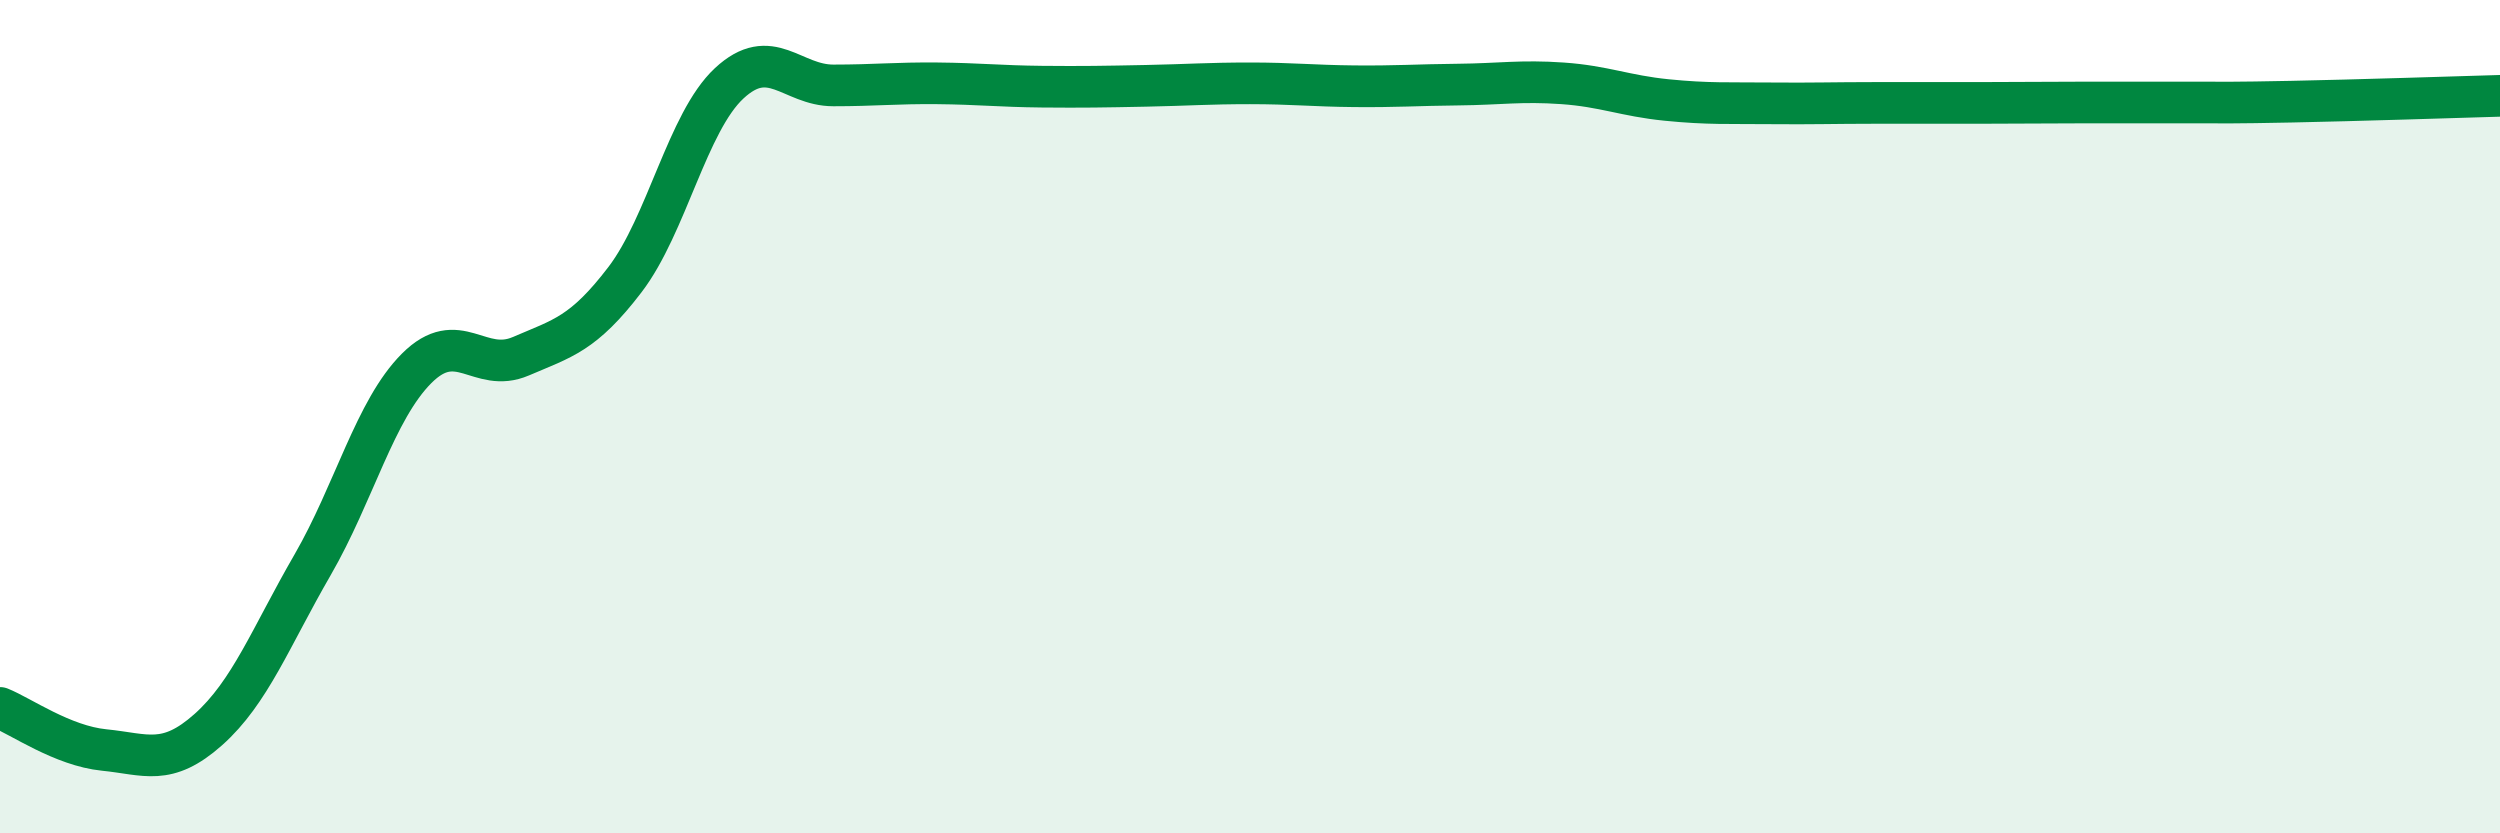
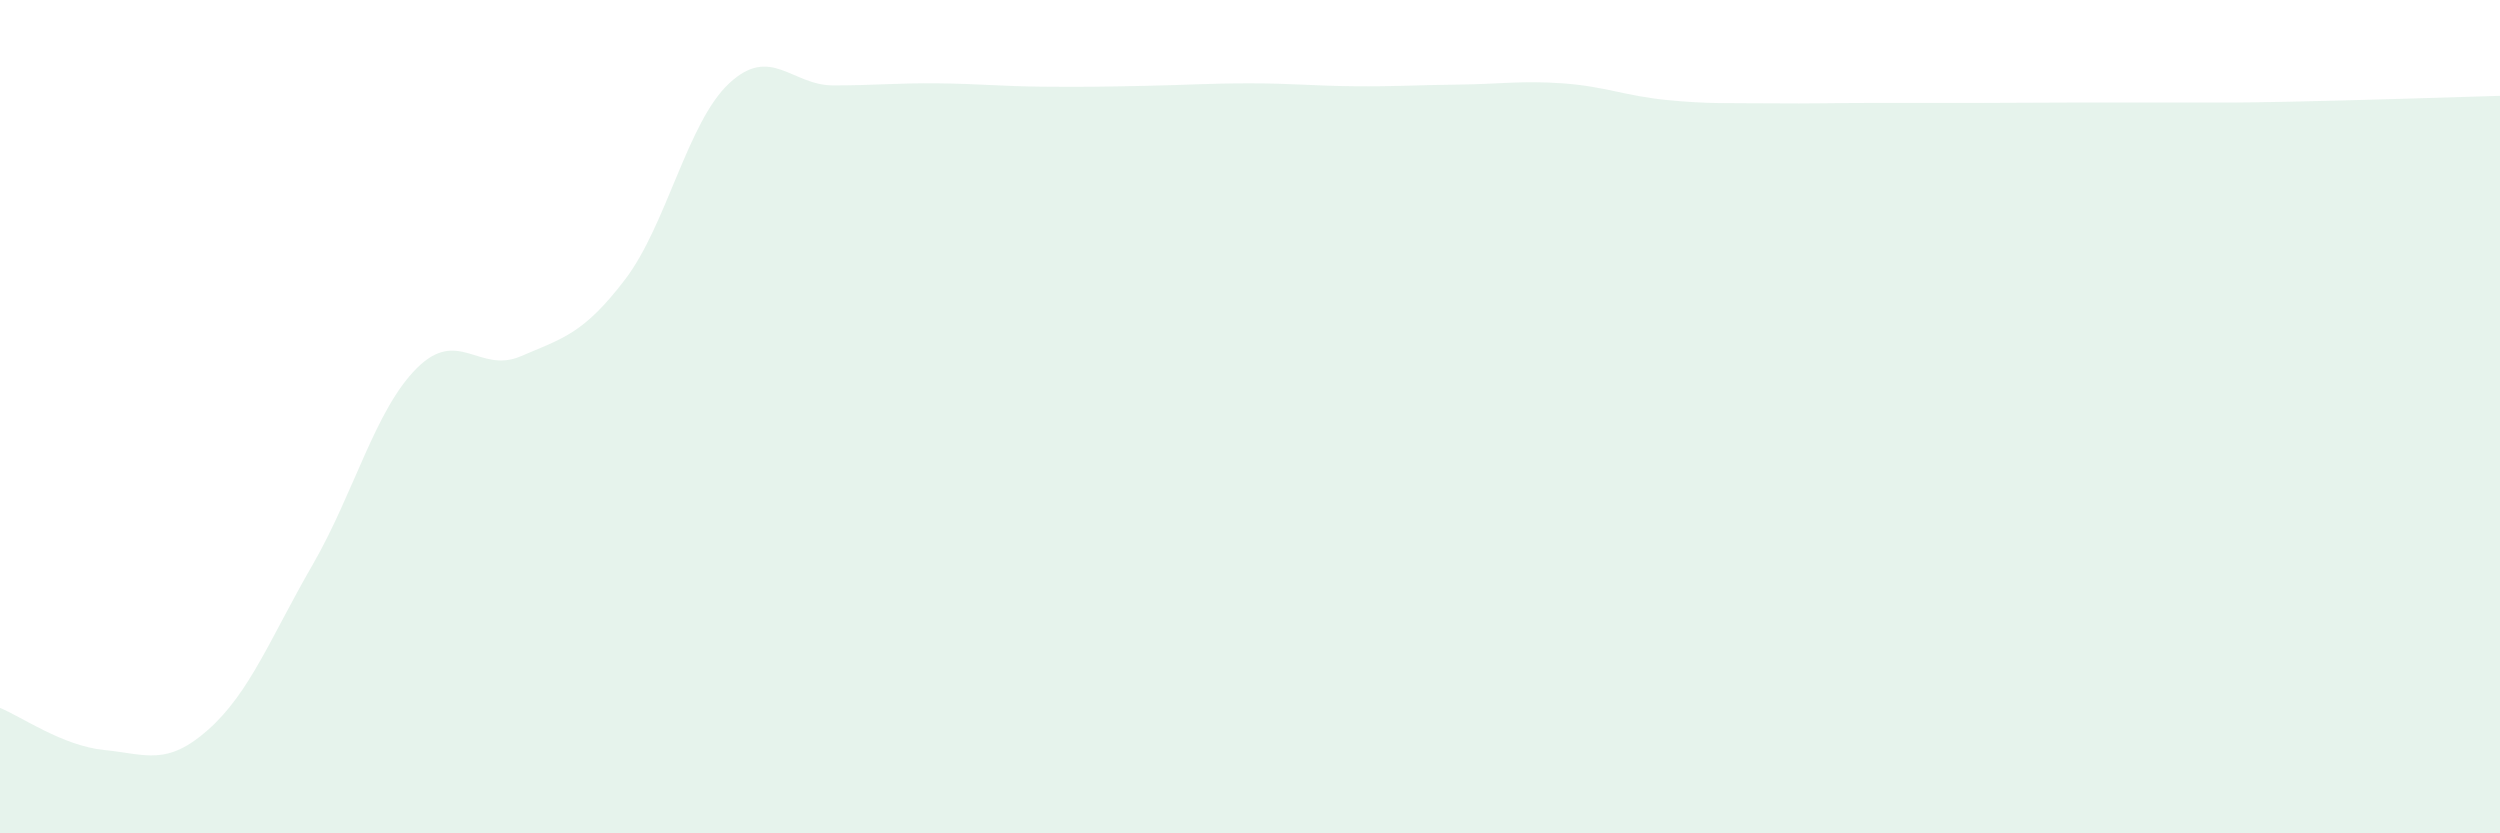
<svg xmlns="http://www.w3.org/2000/svg" width="60" height="20" viewBox="0 0 60 20">
  <path d="M 0,16.99 C 0.5,17.19 1.5,17.9 2.5,18 C 3.5,18.1 4,18.4 5,17.51 C 6,16.62 6.5,15.29 7.5,13.56 C 8.5,11.83 9,9.84 10,8.84 C 11,7.84 11.5,8.98 12.5,8.55 C 13.5,8.12 14,8.02 15,6.71 C 16,5.4 16.5,2.93 17.5,2 C 18.5,1.07 19,2.05 20,2.05 C 21,2.05 21.5,1.99 22.5,2 C 23.5,2.01 24,2.07 25,2.08 C 26,2.09 26.5,2.08 27.5,2.06 C 28.5,2.04 29,2 30,2 C 31,2 31.5,2.06 32.5,2.07 C 33.5,2.08 34,2.04 35,2.03 C 36,2.02 36.5,1.93 37.5,2 C 38.5,2.07 39,2.3 40,2.4 C 41,2.5 41.5,2.47 42.5,2.48 C 43.5,2.49 44,2.47 45,2.47 C 46,2.47 46.5,2.47 47.5,2.47 C 48.5,2.47 49,2.46 50,2.46 C 51,2.46 51.5,2.46 52.5,2.46 C 53.5,2.46 53.5,2.47 55,2.44 C 56.5,2.41 59,2.33 60,2.3L60 20L0 20Z" fill="#008740" opacity="0.1" stroke-linecap="round" stroke-linejoin="round" />
-   <path d="M 0,16.99 C 0.5,17.19 1.5,17.9 2.5,18 C 3.5,18.1 4,18.4 5,17.51 C 6,16.62 6.5,15.29 7.5,13.56 C 8.5,11.83 9,9.84 10,8.84 C 11,7.84 11.5,8.98 12.5,8.55 C 13.5,8.12 14,8.02 15,6.71 C 16,5.4 16.5,2.93 17.5,2 C 18.5,1.07 19,2.05 20,2.05 C 21,2.05 21.5,1.99 22.5,2 C 23.5,2.01 24,2.07 25,2.08 C 26,2.09 26.5,2.08 27.5,2.06 C 28.5,2.04 29,2 30,2 C 31,2 31.5,2.06 32.5,2.07 C 33.5,2.08 34,2.04 35,2.03 C 36,2.02 36.5,1.93 37.5,2 C 38.5,2.07 39,2.3 40,2.4 C 41,2.5 41.5,2.47 42.5,2.48 C 43.5,2.49 44,2.47 45,2.47 C 46,2.47 46.5,2.47 47.5,2.47 C 48.5,2.47 49,2.46 50,2.46 C 51,2.46 51.5,2.46 52.5,2.46 C 53.5,2.46 53.5,2.47 55,2.44 C 56.5,2.41 59,2.33 60,2.3" stroke="#008740" stroke-width="1" fill="none" stroke-linecap="round" stroke-linejoin="round" />
</svg>